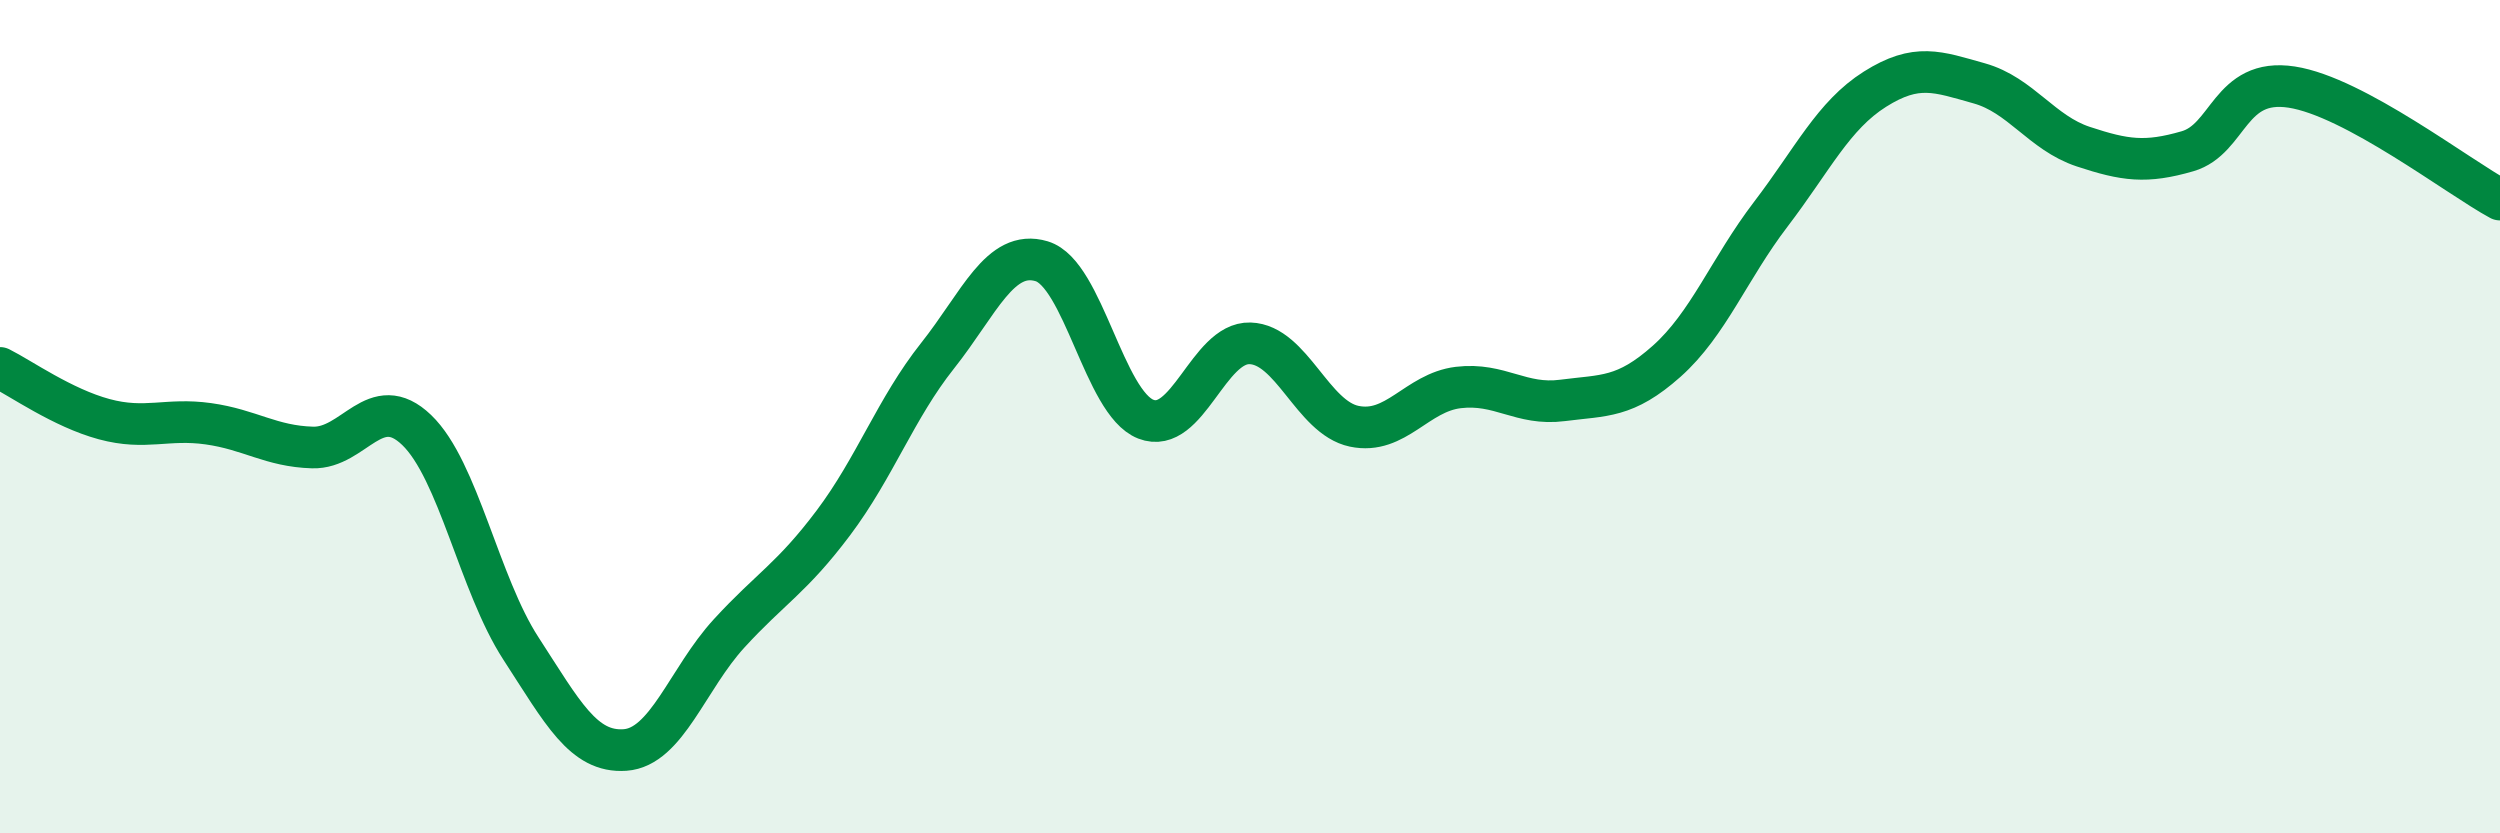
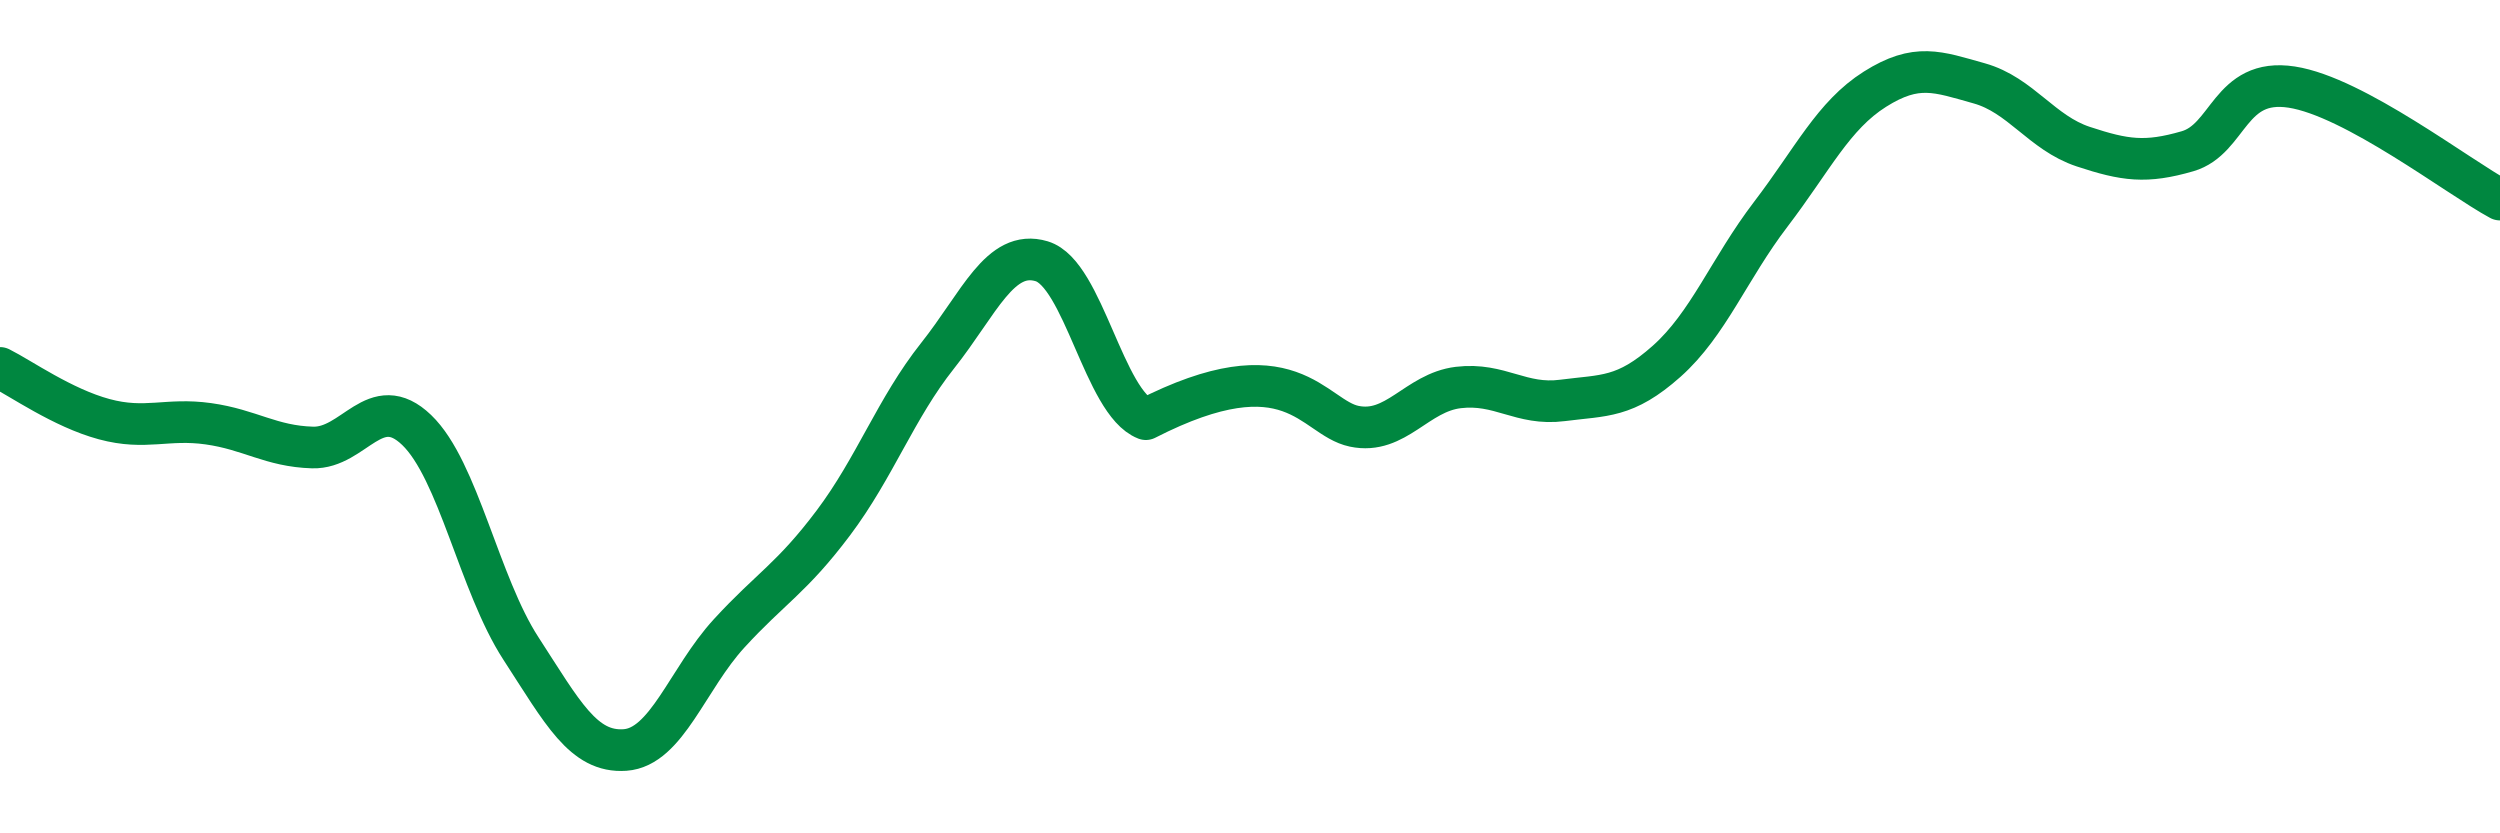
<svg xmlns="http://www.w3.org/2000/svg" width="60" height="20" viewBox="0 0 60 20">
-   <path d="M 0,8.83 C 0.5,9.08 1.5,9.79 2.5,10.06 C 3.5,10.33 4,10.03 5,10.17 C 6,10.31 6.5,10.71 7.5,10.74 C 8.5,10.77 9,9.36 10,10.32 C 11,11.28 11.5,14.02 12.5,15.56 C 13.5,17.1 14,18.07 15,18 C 16,17.93 16.5,16.29 17.5,15.2 C 18.5,14.11 19,13.88 20,12.55 C 21,11.22 21.5,9.8 22.5,8.54 C 23.5,7.28 24,5.97 25,6.27 C 26,6.57 26.5,9.67 27.5,10.06 C 28.5,10.45 29,8.21 30,8.24 C 31,8.27 31.5,10.02 32.5,10.23 C 33.5,10.44 34,9.42 35,9.3 C 36,9.18 36.5,9.74 37.5,9.61 C 38.5,9.48 39,9.56 40,8.67 C 41,7.78 41.5,6.45 42.5,5.14 C 43.5,3.83 44,2.77 45,2.14 C 46,1.51 46.5,1.72 47.5,2 C 48.5,2.28 49,3.19 50,3.52 C 51,3.85 51.5,3.92 52.5,3.63 C 53.5,3.34 53.5,1.86 55,2.09 C 56.5,2.32 59,4.25 60,4.79L60 20L0 20Z" fill="#008740" opacity="0.1" stroke-linecap="round" stroke-linejoin="round" />
-   <path d="M 0,8.83 C 0.5,9.08 1.5,9.79 2.5,10.06 C 3.5,10.33 4,10.03 5,10.17 C 6,10.31 6.5,10.71 7.5,10.74 C 8.5,10.77 9,9.36 10,10.32 C 11,11.28 11.5,14.02 12.5,15.56 C 13.5,17.1 14,18.07 15,18 C 16,17.93 16.5,16.29 17.5,15.2 C 18.5,14.11 19,13.88 20,12.55 C 21,11.22 21.5,9.8 22.5,8.54 C 23.5,7.28 24,5.97 25,6.27 C 26,6.57 26.5,9.67 27.5,10.06 C 28.5,10.45 29,8.21 30,8.24 C 31,8.27 31.5,10.02 32.5,10.23 C 33.5,10.44 34,9.42 35,9.3 C 36,9.18 36.5,9.74 37.5,9.61 C 38.5,9.48 39,9.56 40,8.67 C 41,7.78 41.5,6.45 42.5,5.14 C 43.5,3.83 44,2.77 45,2.14 C 46,1.51 46.5,1.72 47.5,2 C 48.5,2.28 49,3.19 50,3.52 C 51,3.85 51.5,3.92 52.5,3.63 C 53.5,3.34 53.5,1.86 55,2.09 C 56.5,2.32 59,4.25 60,4.79" stroke="#008740" stroke-width="1" fill="none" stroke-linecap="round" stroke-linejoin="round" />
+   <path d="M 0,8.83 C 0.5,9.08 1.5,9.79 2.5,10.06 C 3.5,10.33 4,10.03 5,10.17 C 6,10.31 6.5,10.71 7.5,10.74 C 8.5,10.77 9,9.36 10,10.32 C 11,11.28 11.5,14.02 12.5,15.56 C 13.5,17.1 14,18.07 15,18 C 16,17.93 16.5,16.29 17.5,15.2 C 18.5,14.11 19,13.88 20,12.55 C 21,11.22 21.5,9.8 22.5,8.54 C 23.5,7.28 24,5.97 25,6.27 C 26,6.57 26.5,9.67 27.5,10.06 C 31,8.27 31.5,10.02 32.5,10.23 C 33.5,10.44 34,9.42 35,9.3 C 36,9.18 36.5,9.74 37.5,9.61 C 38.5,9.48 39,9.56 40,8.67 C 41,7.78 41.5,6.45 42.5,5.14 C 43.5,3.83 44,2.77 45,2.14 C 46,1.51 46.5,1.72 47.5,2 C 48.5,2.28 49,3.19 50,3.52 C 51,3.85 51.5,3.92 52.5,3.63 C 53.5,3.34 53.5,1.86 55,2.09 C 56.5,2.32 59,4.25 60,4.79" stroke="#008740" stroke-width="1" fill="none" stroke-linecap="round" stroke-linejoin="round" />
</svg>